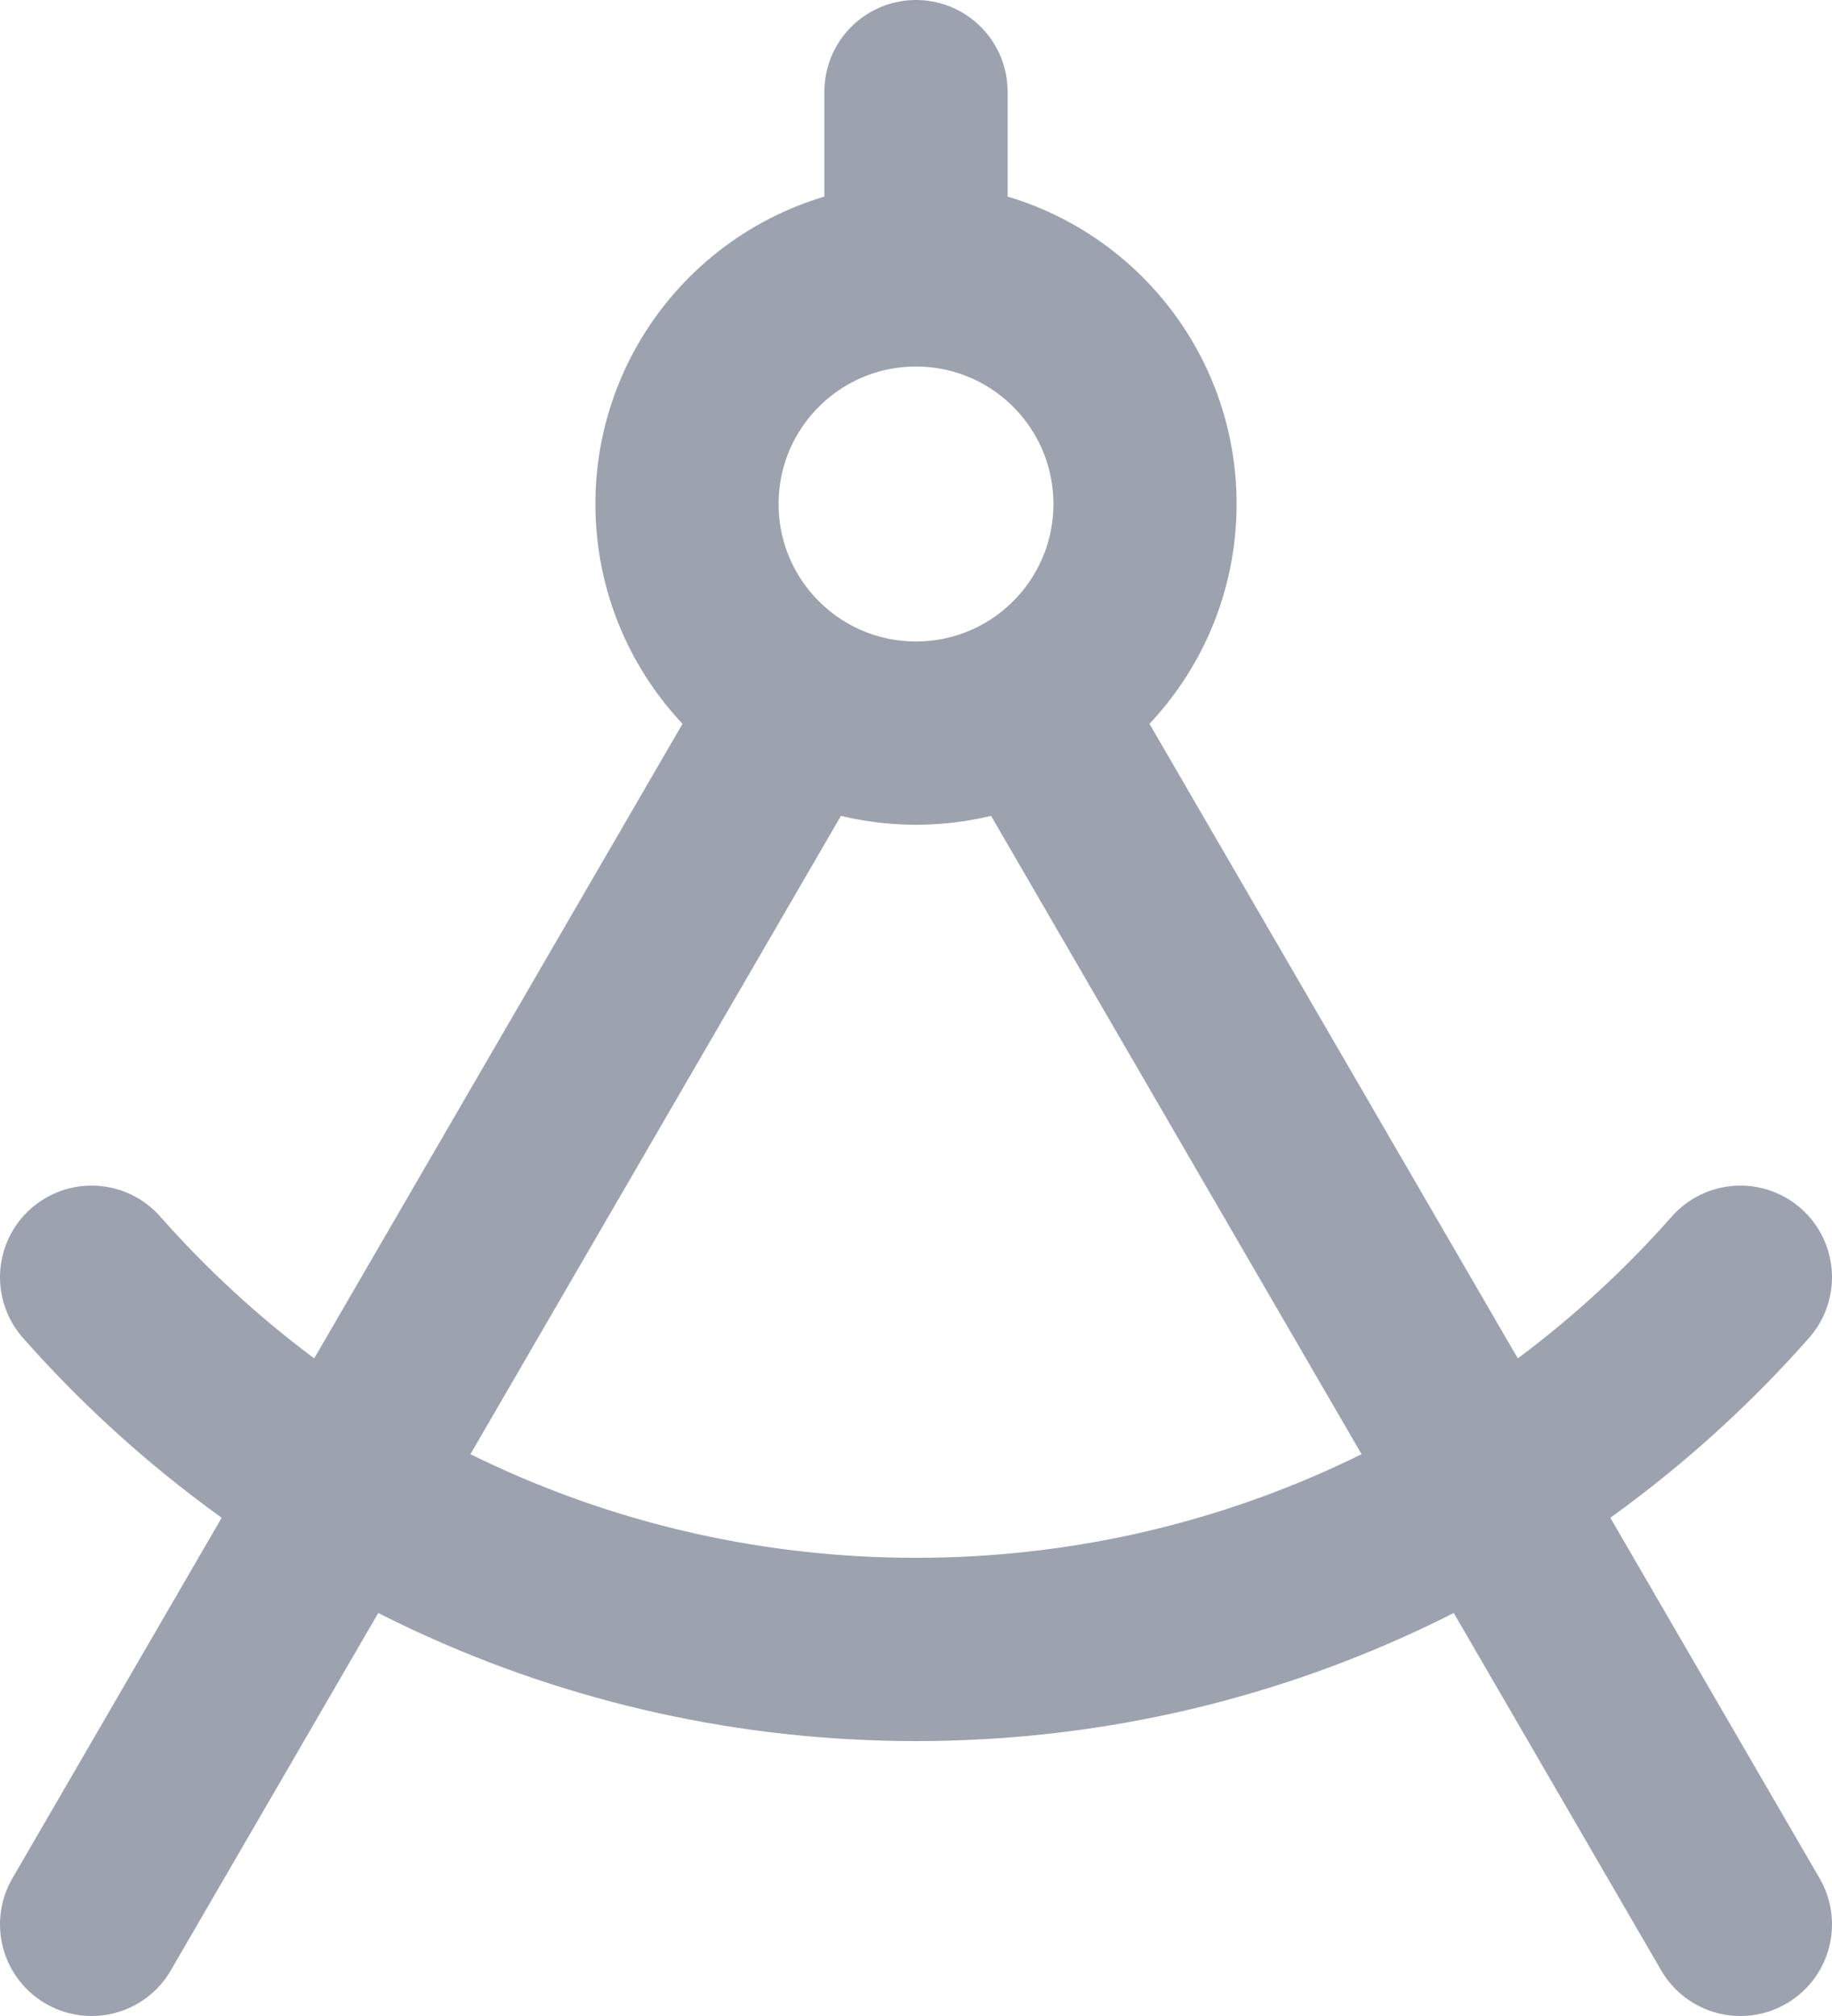
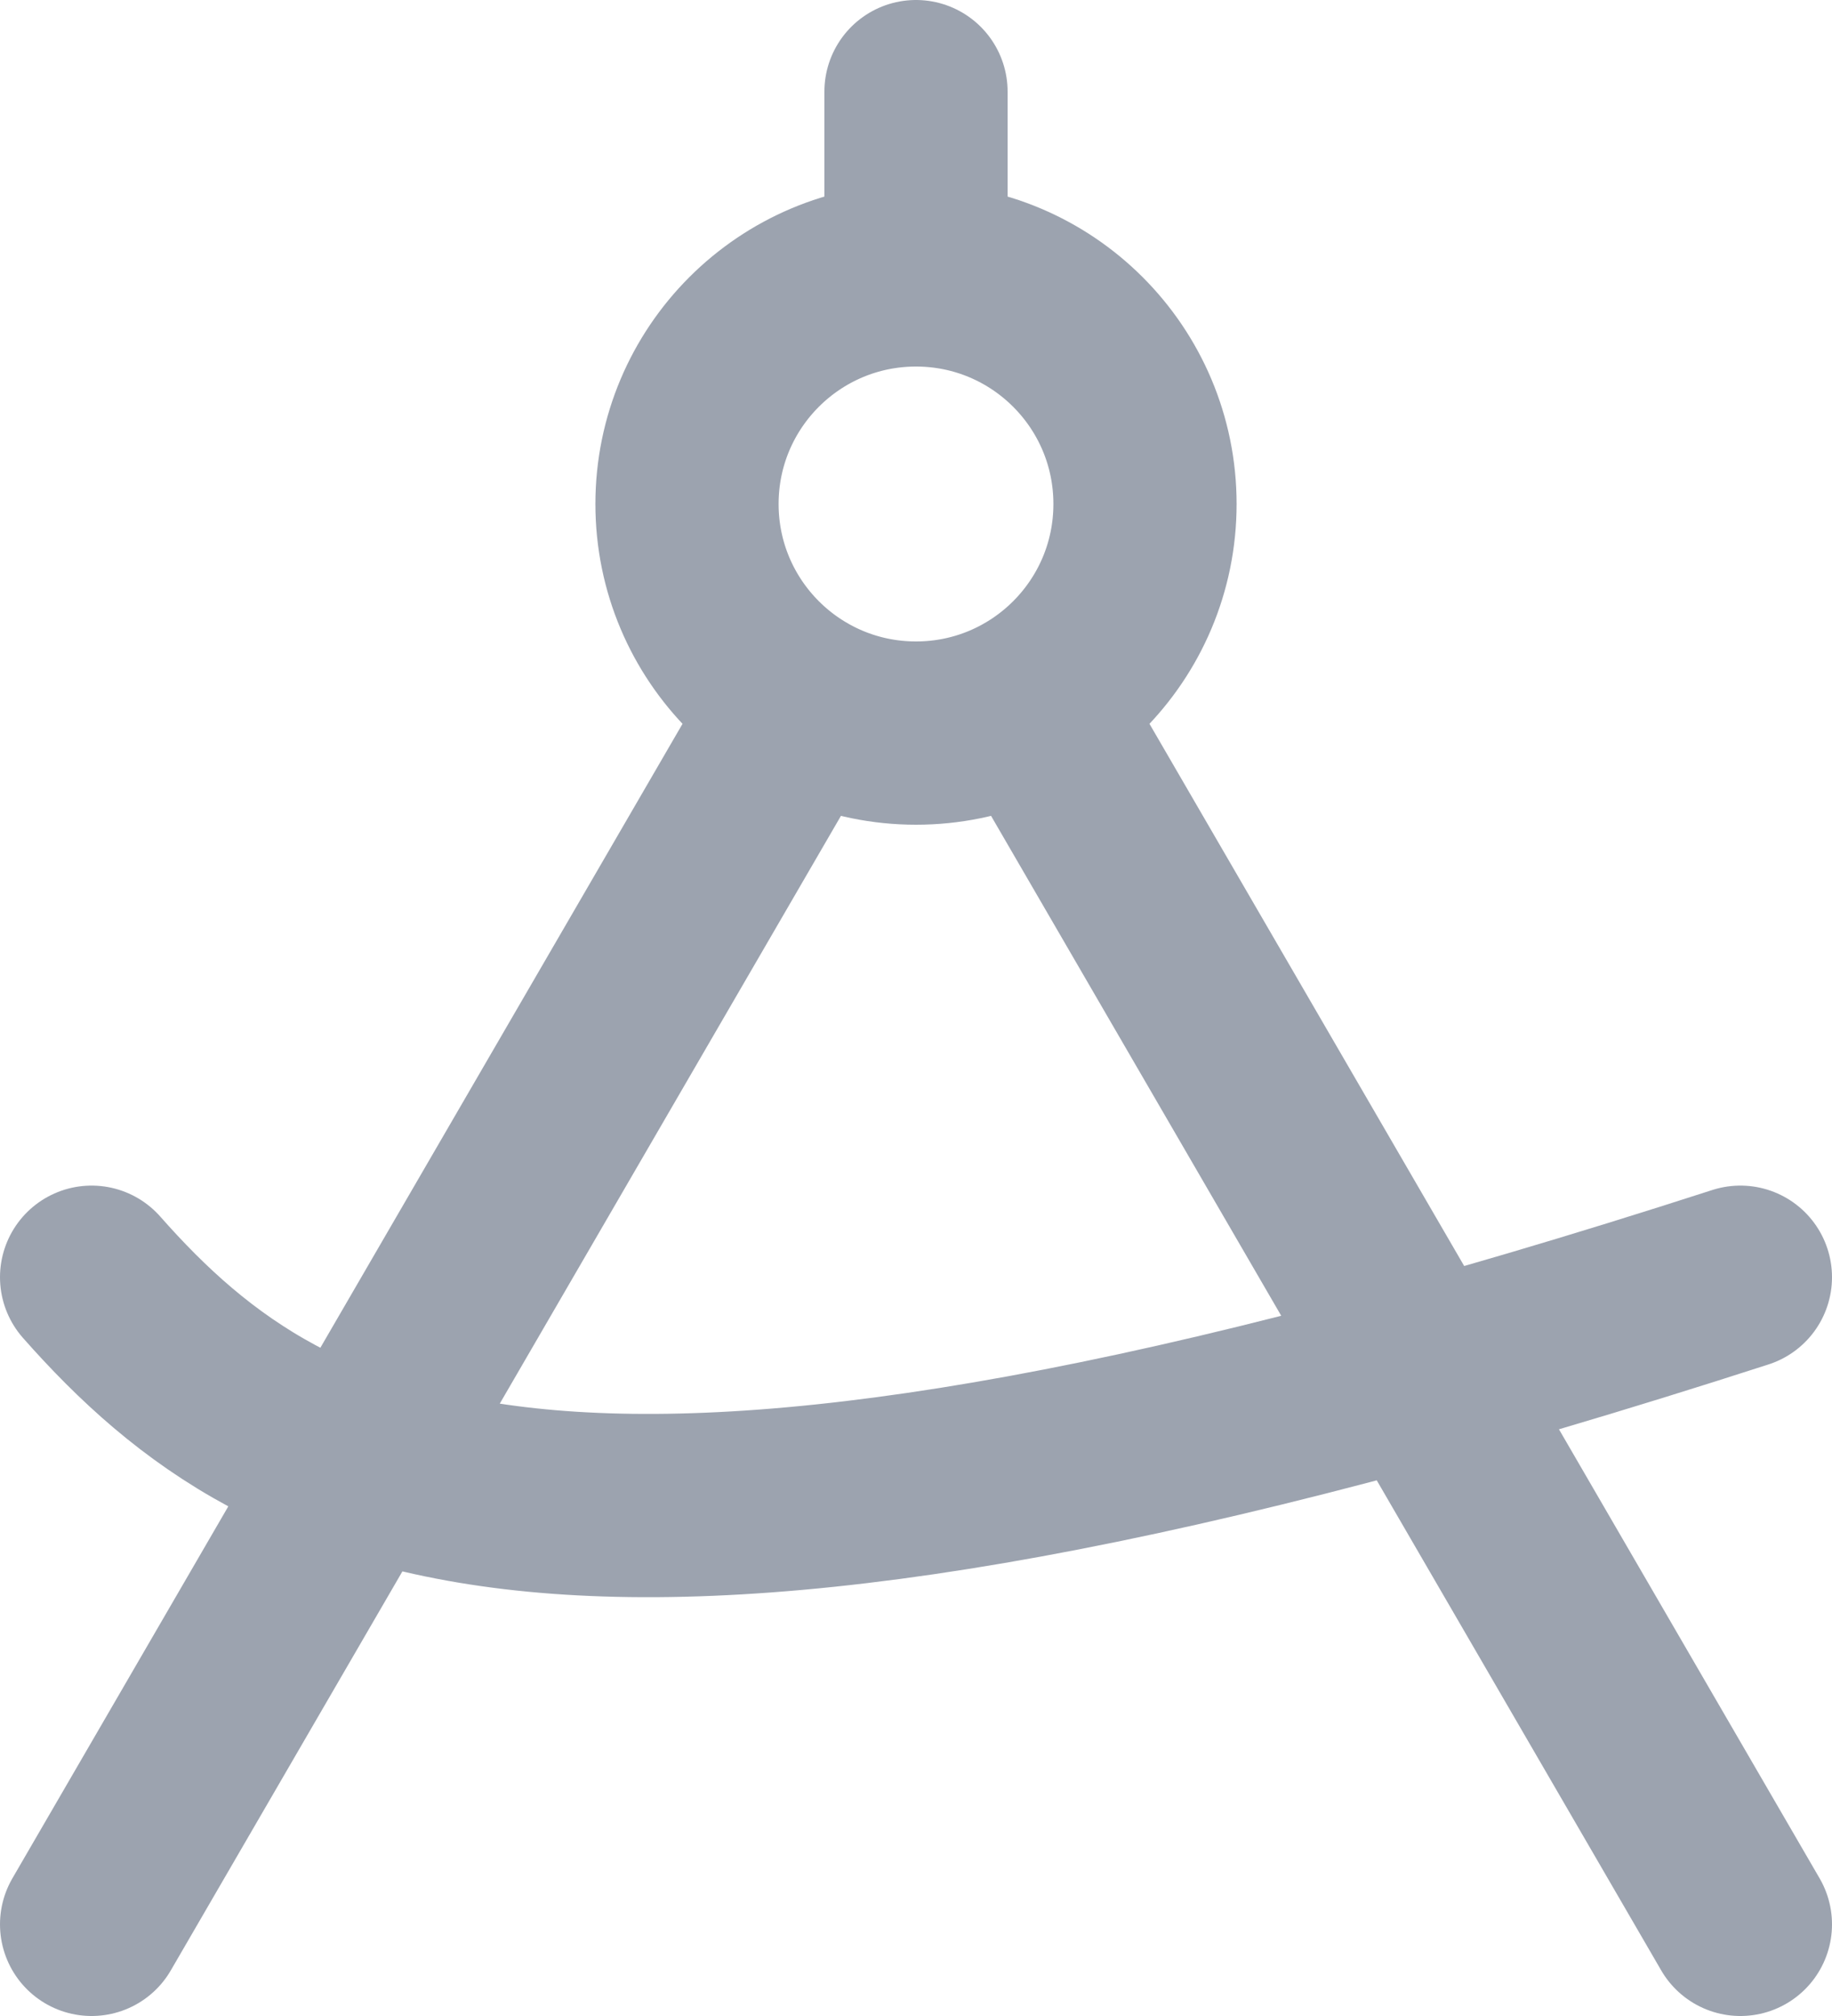
<svg xmlns="http://www.w3.org/2000/svg" width="20" height="22" viewBox="0 0 20 22" fill="none">
-   <path d="M10 3C8.619 3 7.5 4.119 7.5 5.5C7.5 6.881 8.619 8 10 8C11.381 8 12.5 6.881 12.5 5.5C12.5 4.119 11.381 3 10 3ZM10 3V1M19 13.938C16.801 16.429 13.584 18 10 18C6.416 18 3.199 16.429 1 13.938M8.745 7.662L1 21M11.255 7.662L19 21" stroke="#9CA3AF" stroke-width="2" stroke-linecap="round" stroke-linejoin="round" />
+   <path d="M10 3C8.619 3 7.5 4.119 7.5 5.5C7.5 6.881 8.619 8 10 8C11.381 8 12.5 6.881 12.5 5.5C12.5 4.119 11.381 3 10 3ZM10 3V1M19 13.938C6.416 18 3.199 16.429 1 13.938M8.745 7.662L1 21M11.255 7.662L19 21" stroke="#9CA3AF" stroke-width="2" stroke-linecap="round" stroke-linejoin="round" />
</svg>